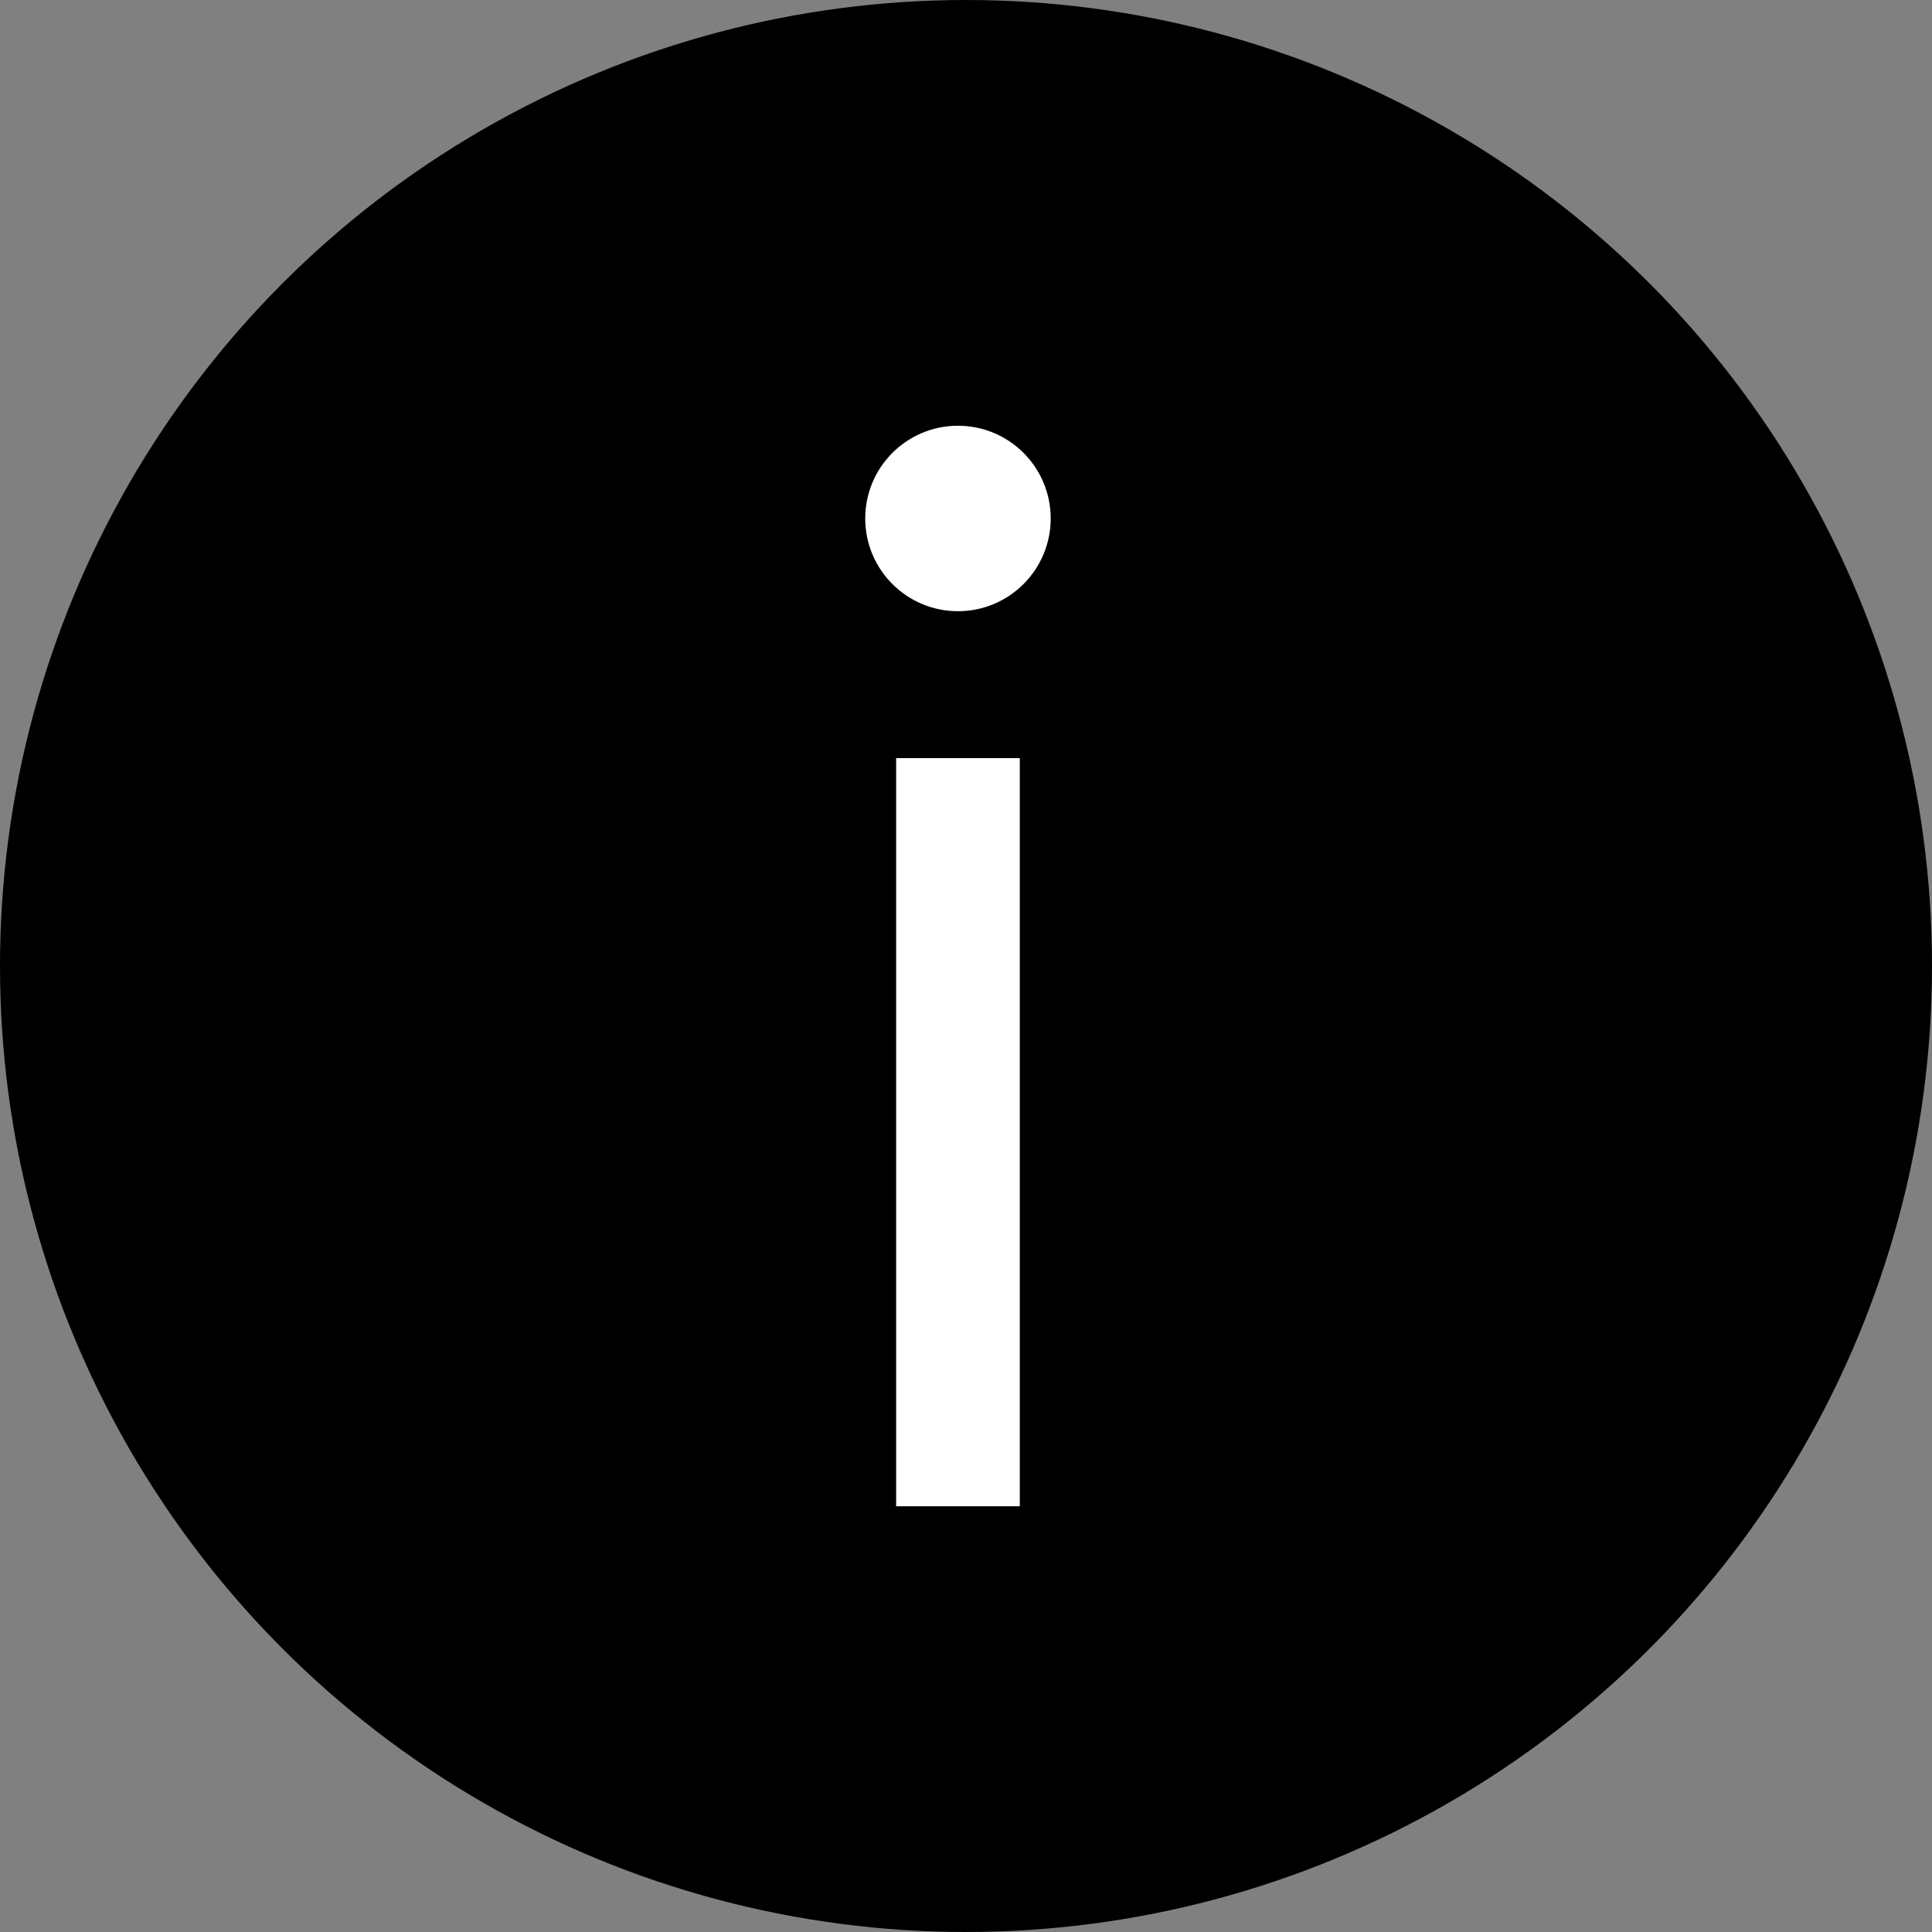
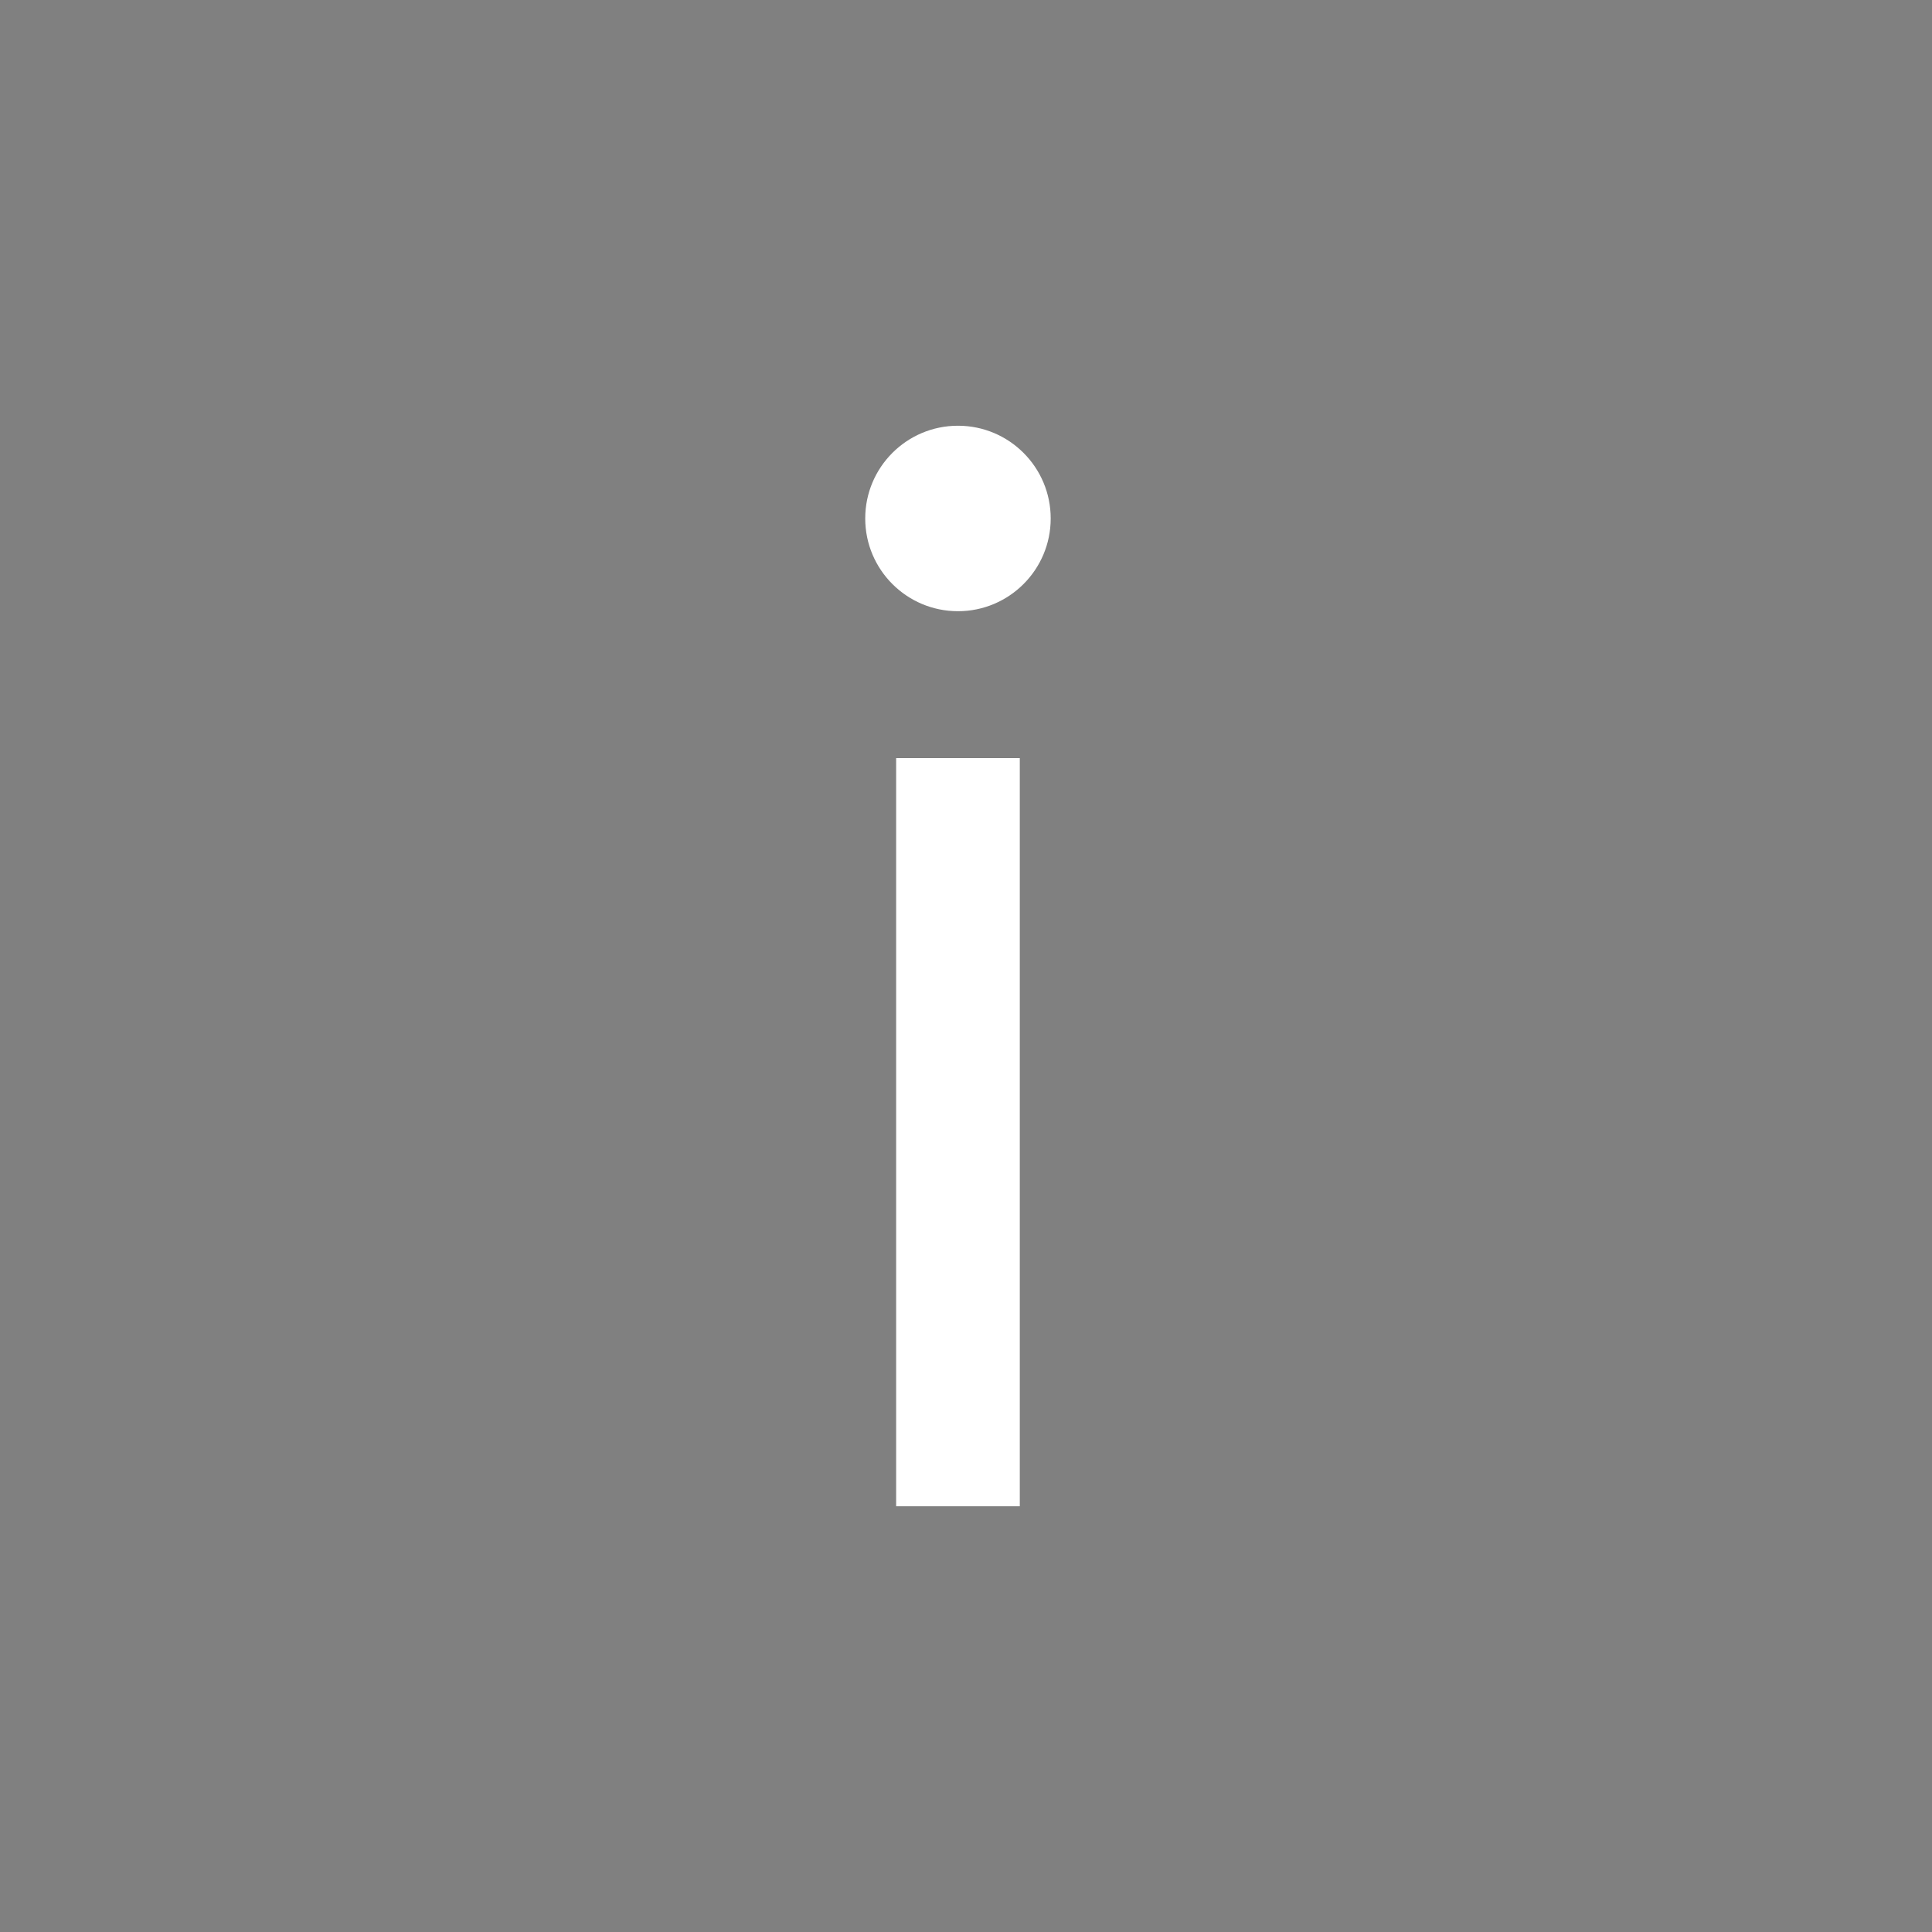
<svg xmlns="http://www.w3.org/2000/svg" id="Ebene_1" viewBox="0 0 25 25">
  <rect x="0" y="0" width="25" height="25" fill="#808080" stroke="none" />
  <defs>
    <style>.cls-1{fill:#fff;}</style>
  </defs>
-   <circle cx="12.5" cy="12.5" r="12.5" />
  <g>
    <rect class="cls-1" x="11.596" y="9.81" width="1.6" height="9.681" />
    <circle class="cls-1" cx="12.396" cy="6.709" r="1.2" />
  </g>
</svg>